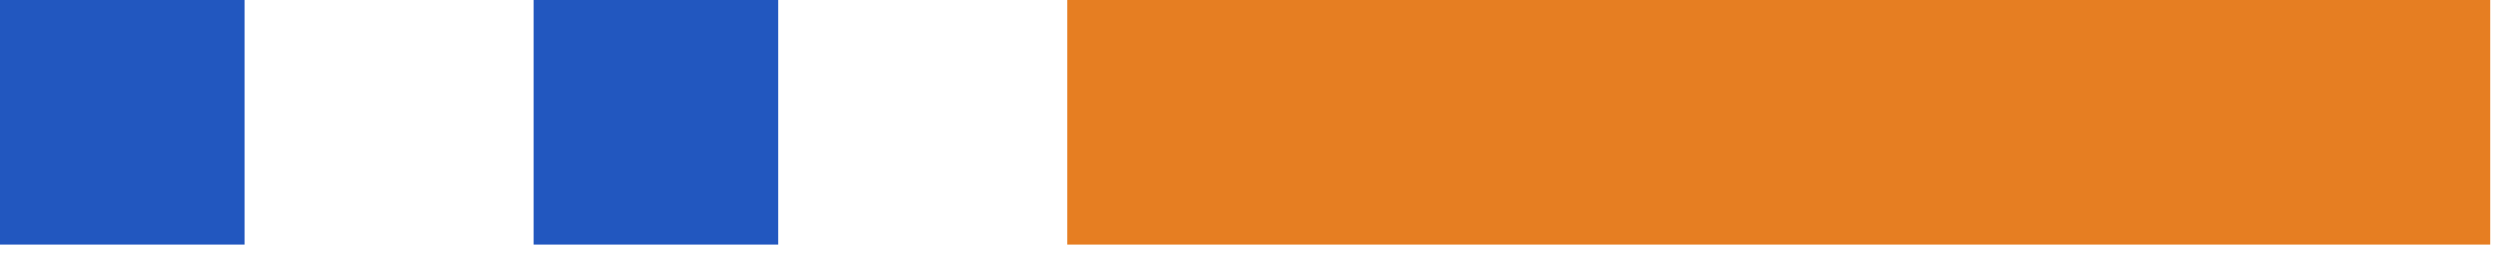
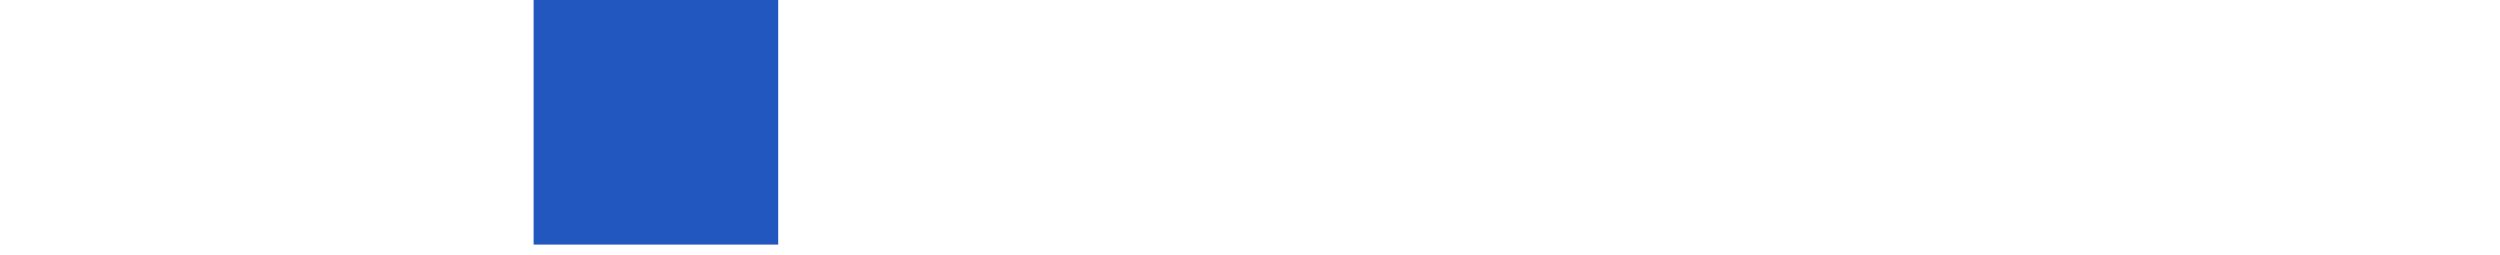
<svg xmlns="http://www.w3.org/2000/svg" width="137" height="14" viewBox="0 0 137 14" fill="none">
-   <path d="M0 0H13.403V13.403H0V0Z" fill="#2257BF" />
  <path d="M29.242 0H42.645V13.403H29.242V0Z" fill="#2257BF" />
-   <path d="M58.485 0H136.464V13.403H58.485V0Z" fill="#E67E22" />
</svg>